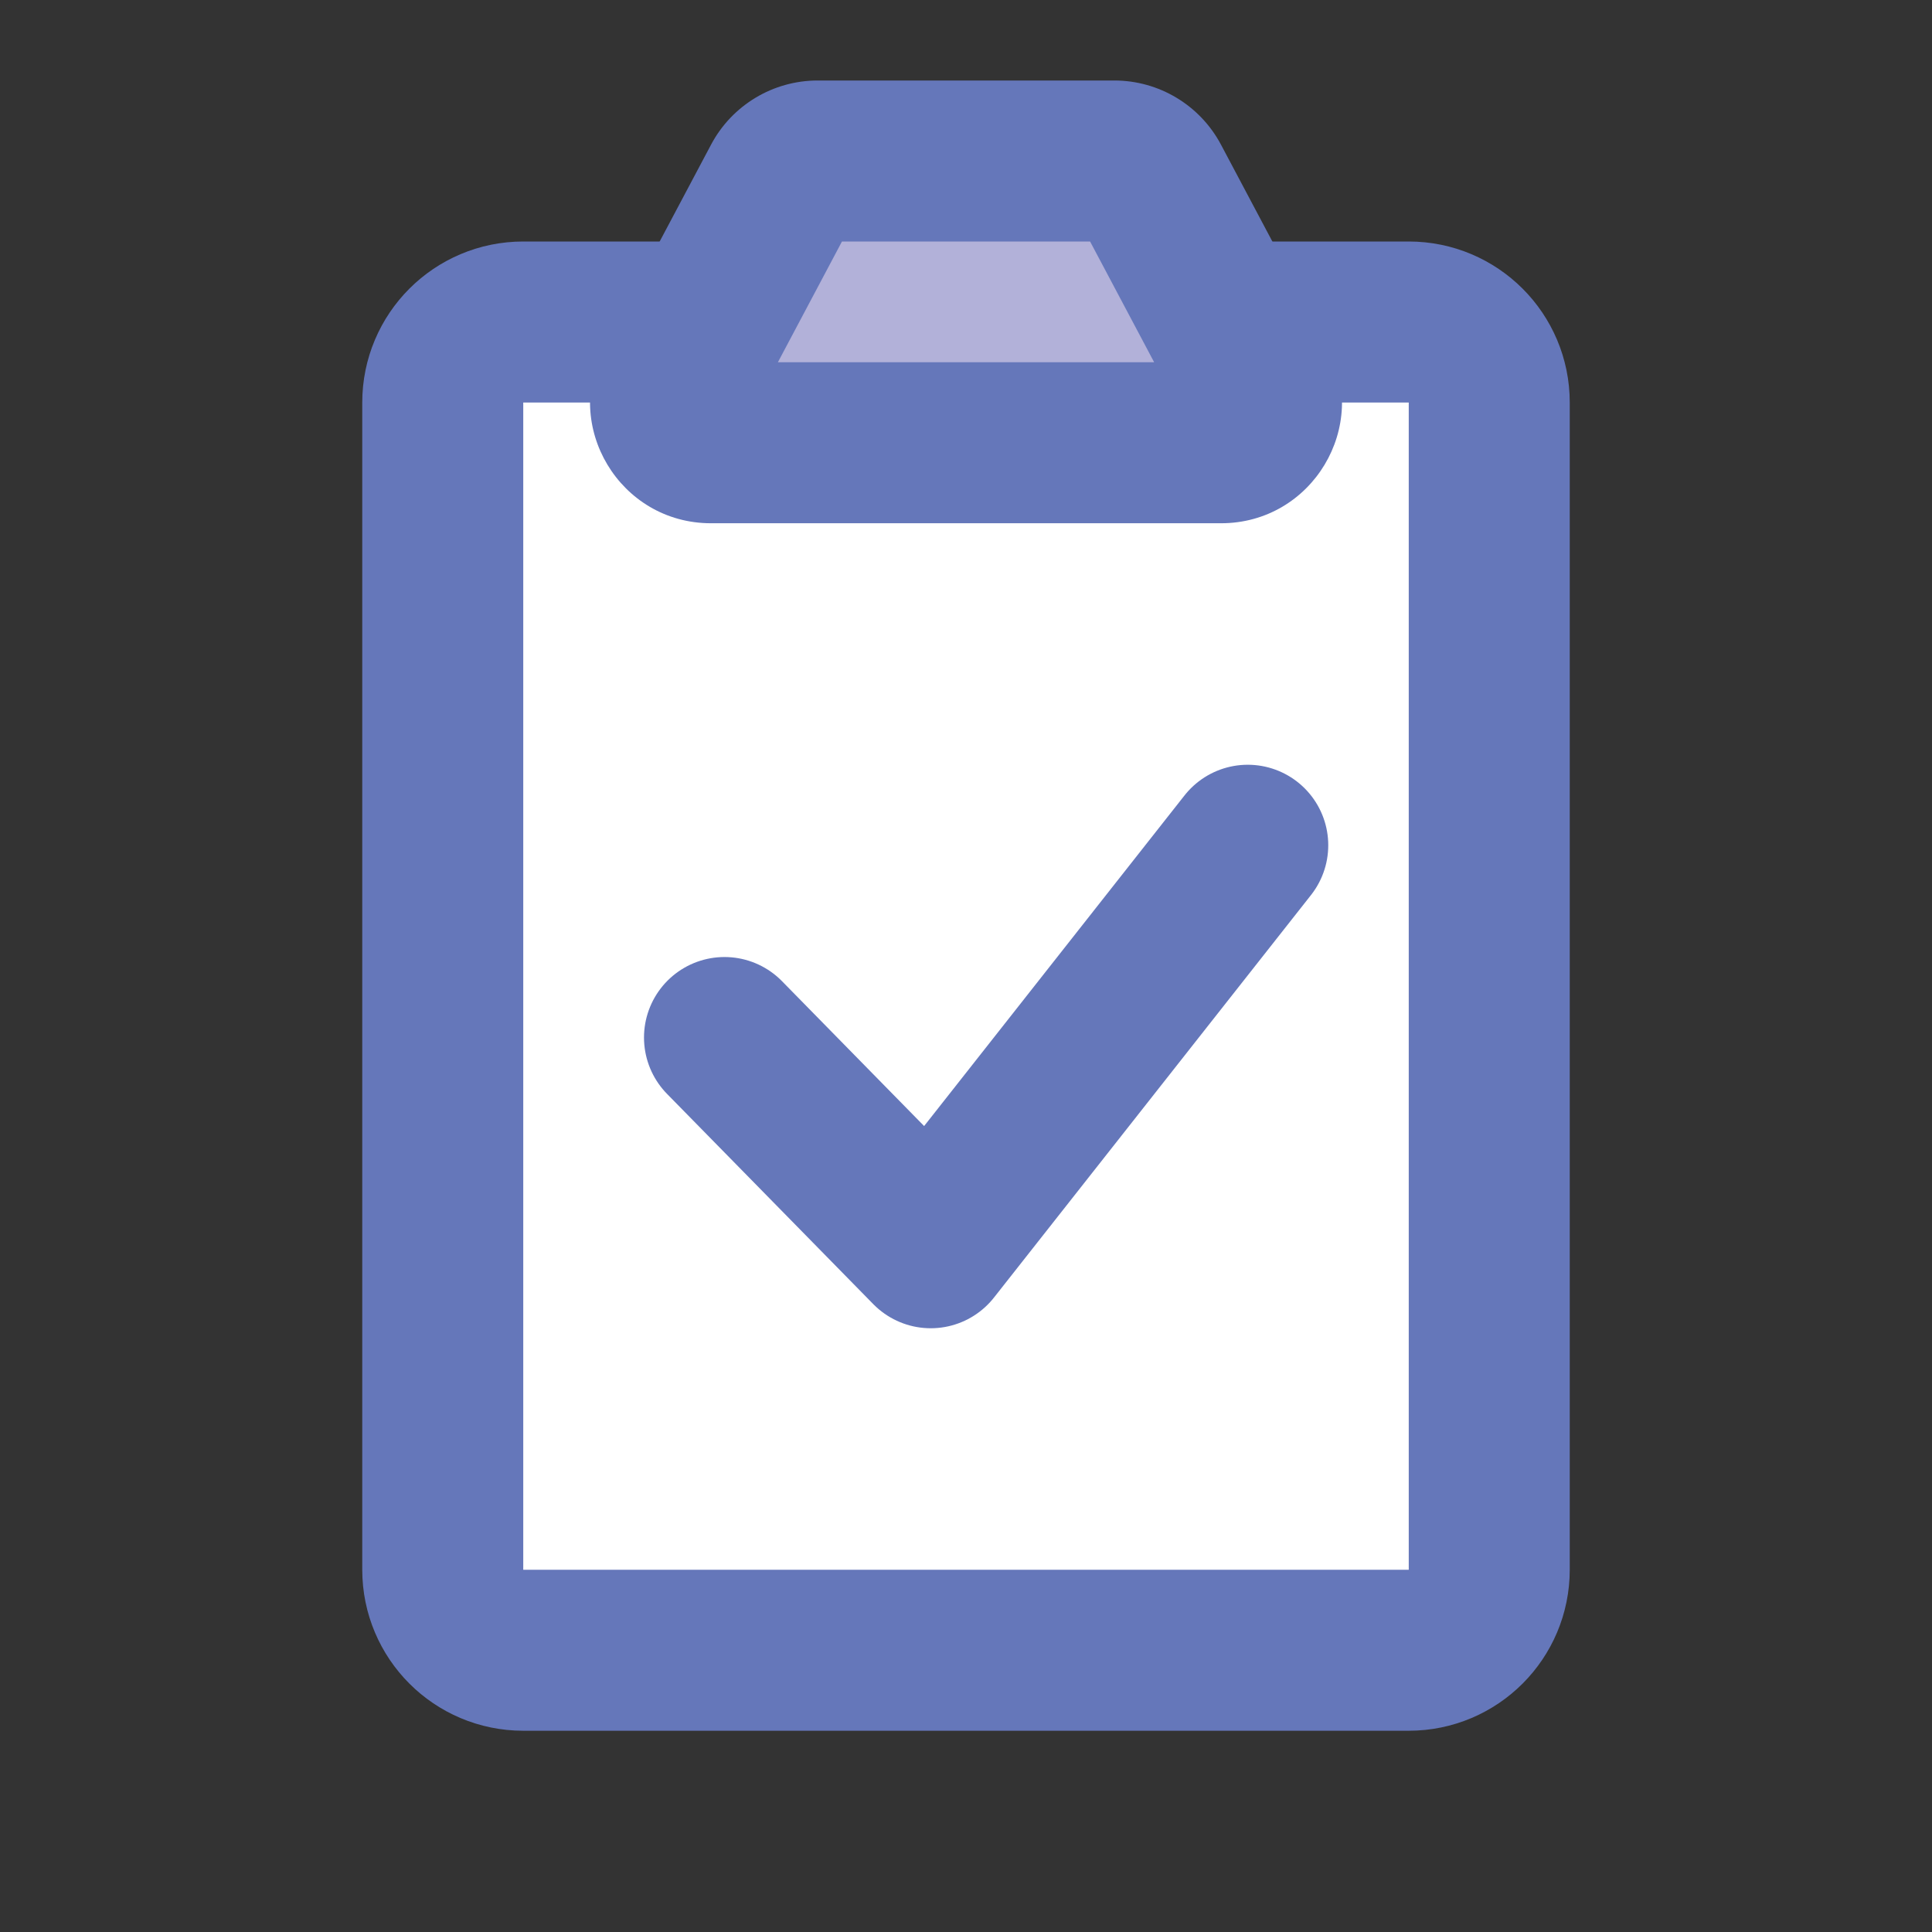
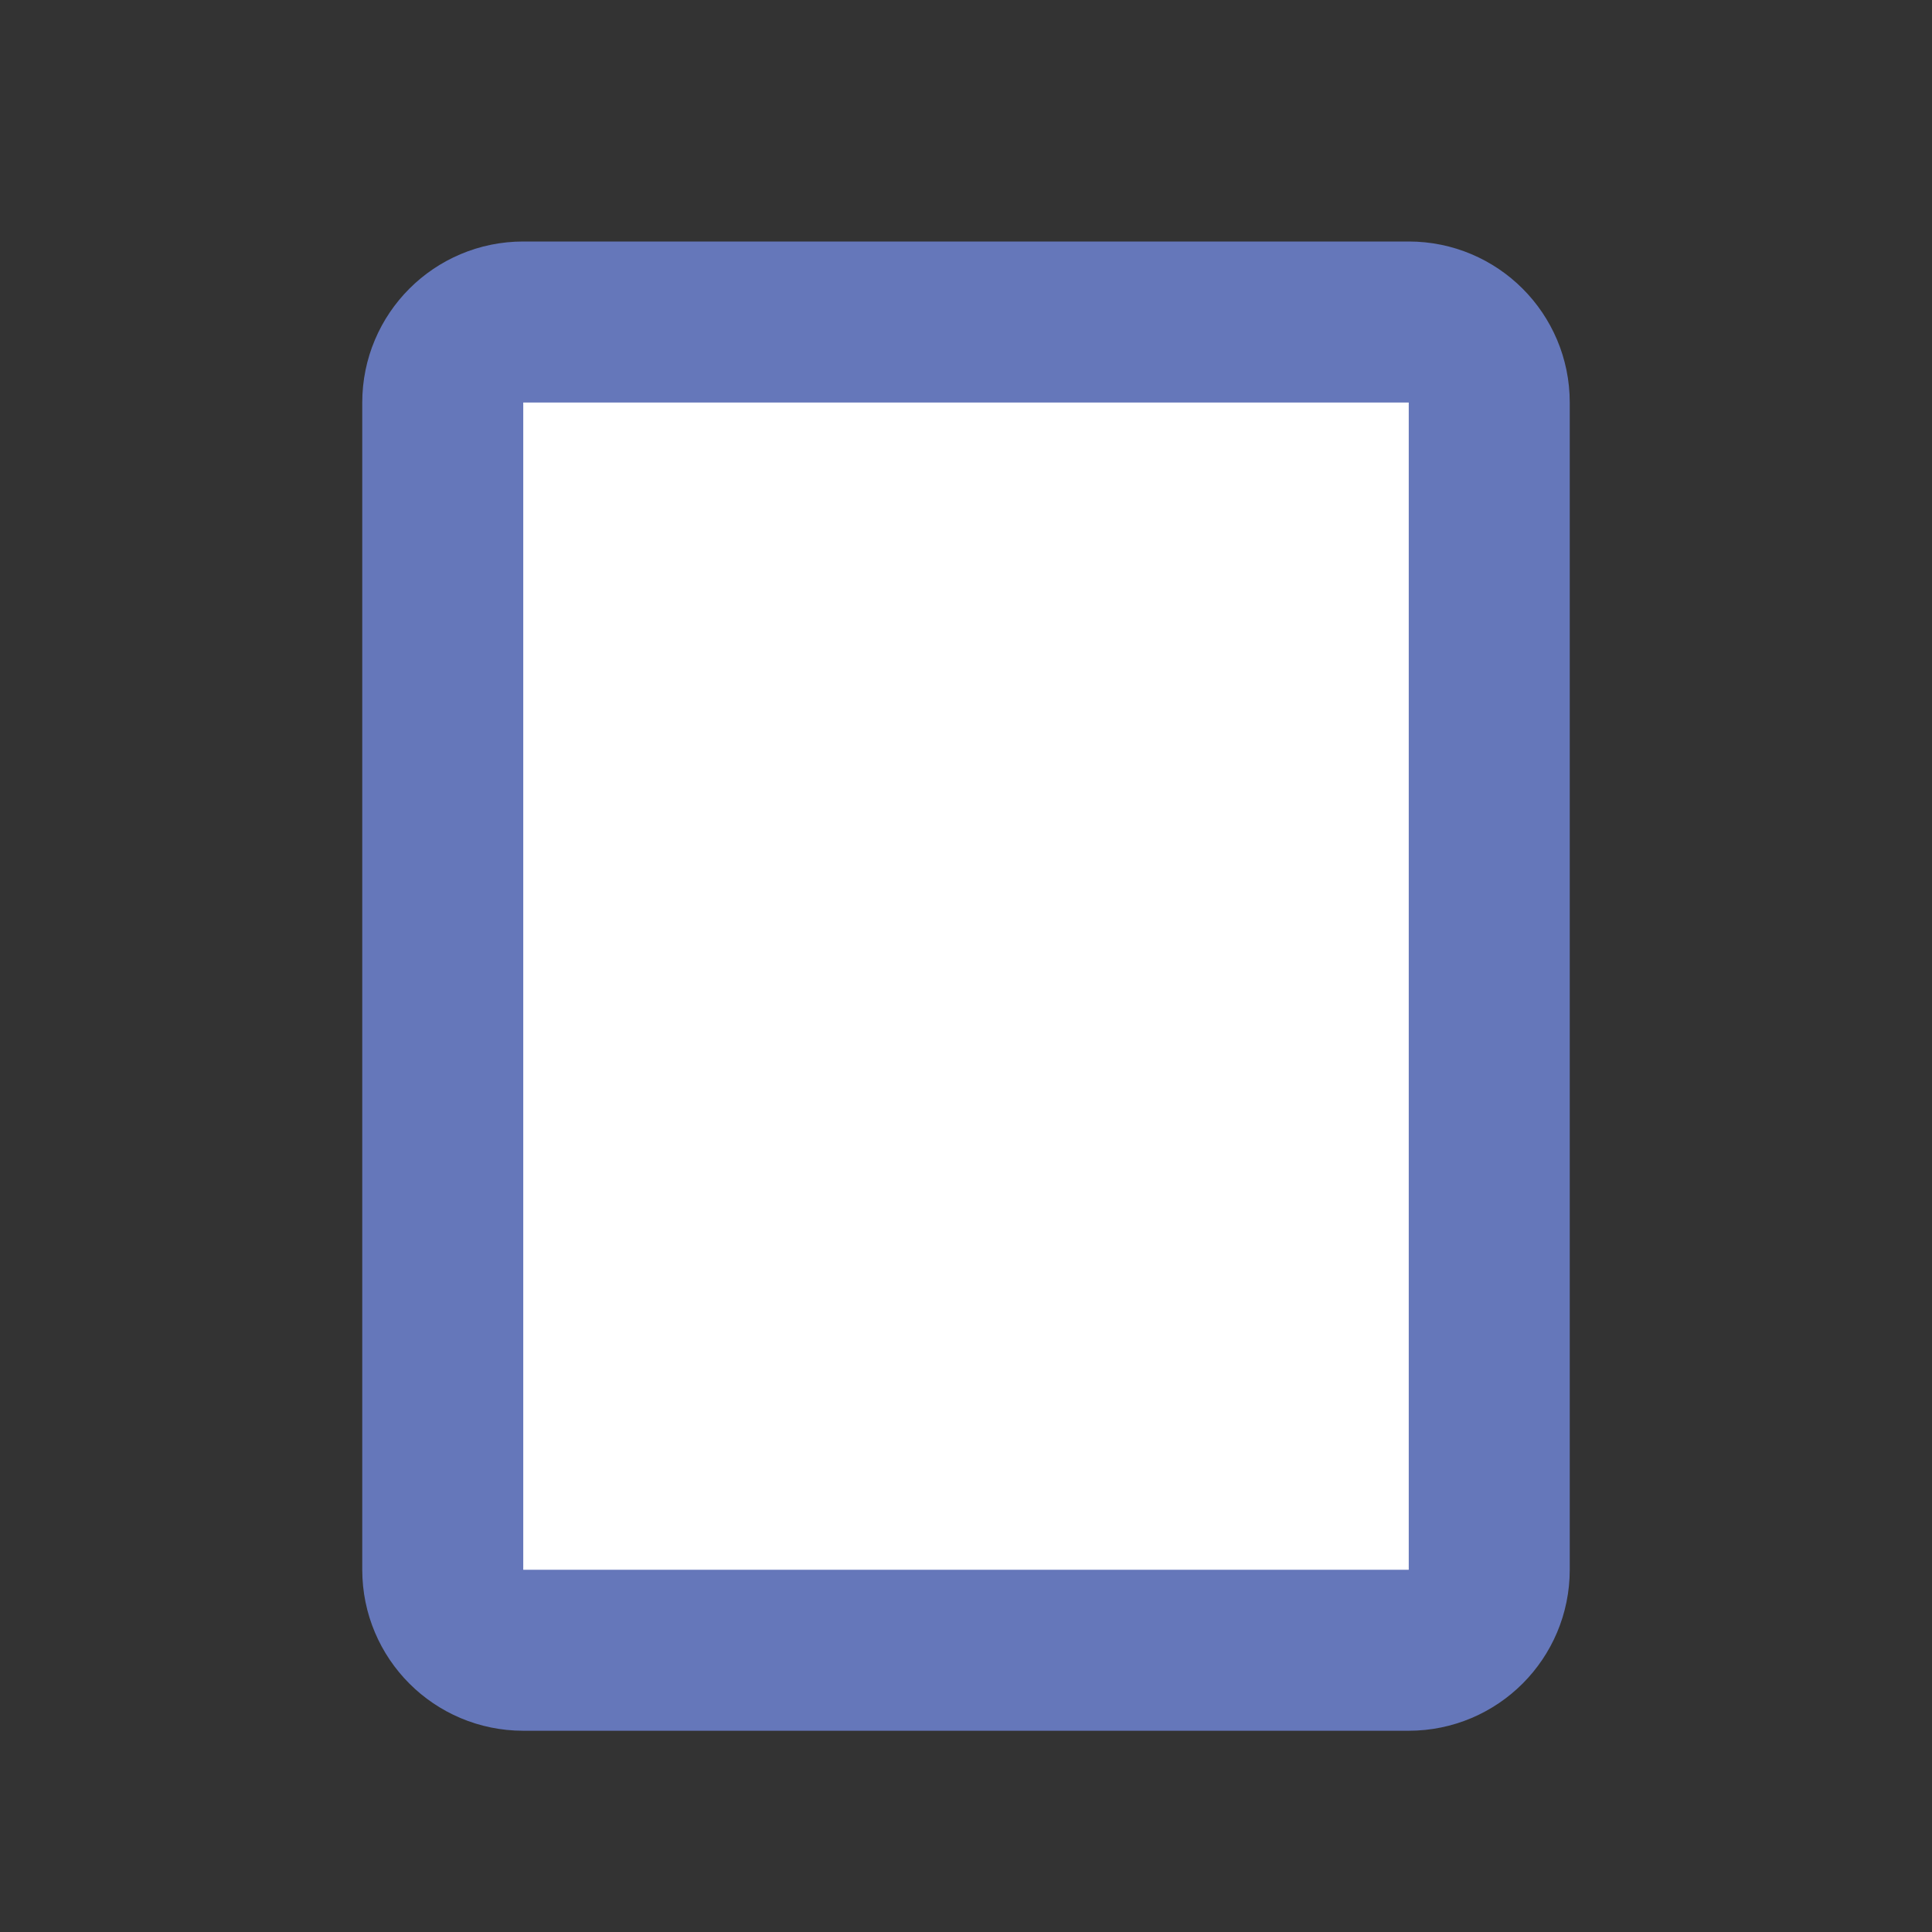
<svg xmlns="http://www.w3.org/2000/svg" width="48" height="48" viewBox="0 0 48 48" fill="none">
  <rect x="0" y="0" width="48" height="48" fill="#333333" stroke="none" />
  <path d="M37 39V10C37 8.895 36.105 8 35 8H13C11.895 8 11 8.895 11 10V39C11 40.105 11.895 41 13 41H35C36.105 41 37 40.105 37 39Z" fill="white" stroke="#6577BA" stroke-width="4" />
-   <path d="M18 25.777L23.124 31L31 21" stroke="#6577BA" stroke-width="4" stroke-linecap="round" stroke-linejoin="round" />
-   <path d="M19.433 4.531C19.606 4.204 19.946 4 20.316 4H27.685C28.055 4 28.395 4.204 28.568 4.531L31.221 9.531C31.575 10.197 31.092 11 30.338 11H17.663C16.909 11 16.426 10.197 16.78 9.531L19.433 4.531Z" fill="#B2B1D9" />
-   <path d="M28.568 4.531L26.801 5.469L28.568 4.531ZM20.316 6H27.685V2H20.316V6ZM26.801 5.469L29.454 10.469L32.988 8.594L30.335 3.594L26.801 5.469ZM30.338 9H17.663V13H30.338V9ZM18.547 10.469L21.2 5.469L17.666 3.594L15.013 8.594L18.547 10.469ZM17.663 9C18.417 9 18.9 9.803 18.547 10.469L15.013 8.594C13.953 10.592 15.401 13 17.663 13V9ZM29.454 10.469C29.101 9.803 29.584 9 30.338 9V13C32.6 13 34.048 10.592 32.988 8.594L29.454 10.469ZM27.685 6C27.315 6 26.975 5.796 26.801 5.469L30.335 3.594C29.814 2.613 28.795 2 27.685 2V6ZM20.316 2C19.206 2 18.186 2.613 17.666 3.594L21.2 5.469C21.026 5.796 20.686 6 20.316 6V2Z" fill="#6577BA" />
</svg>